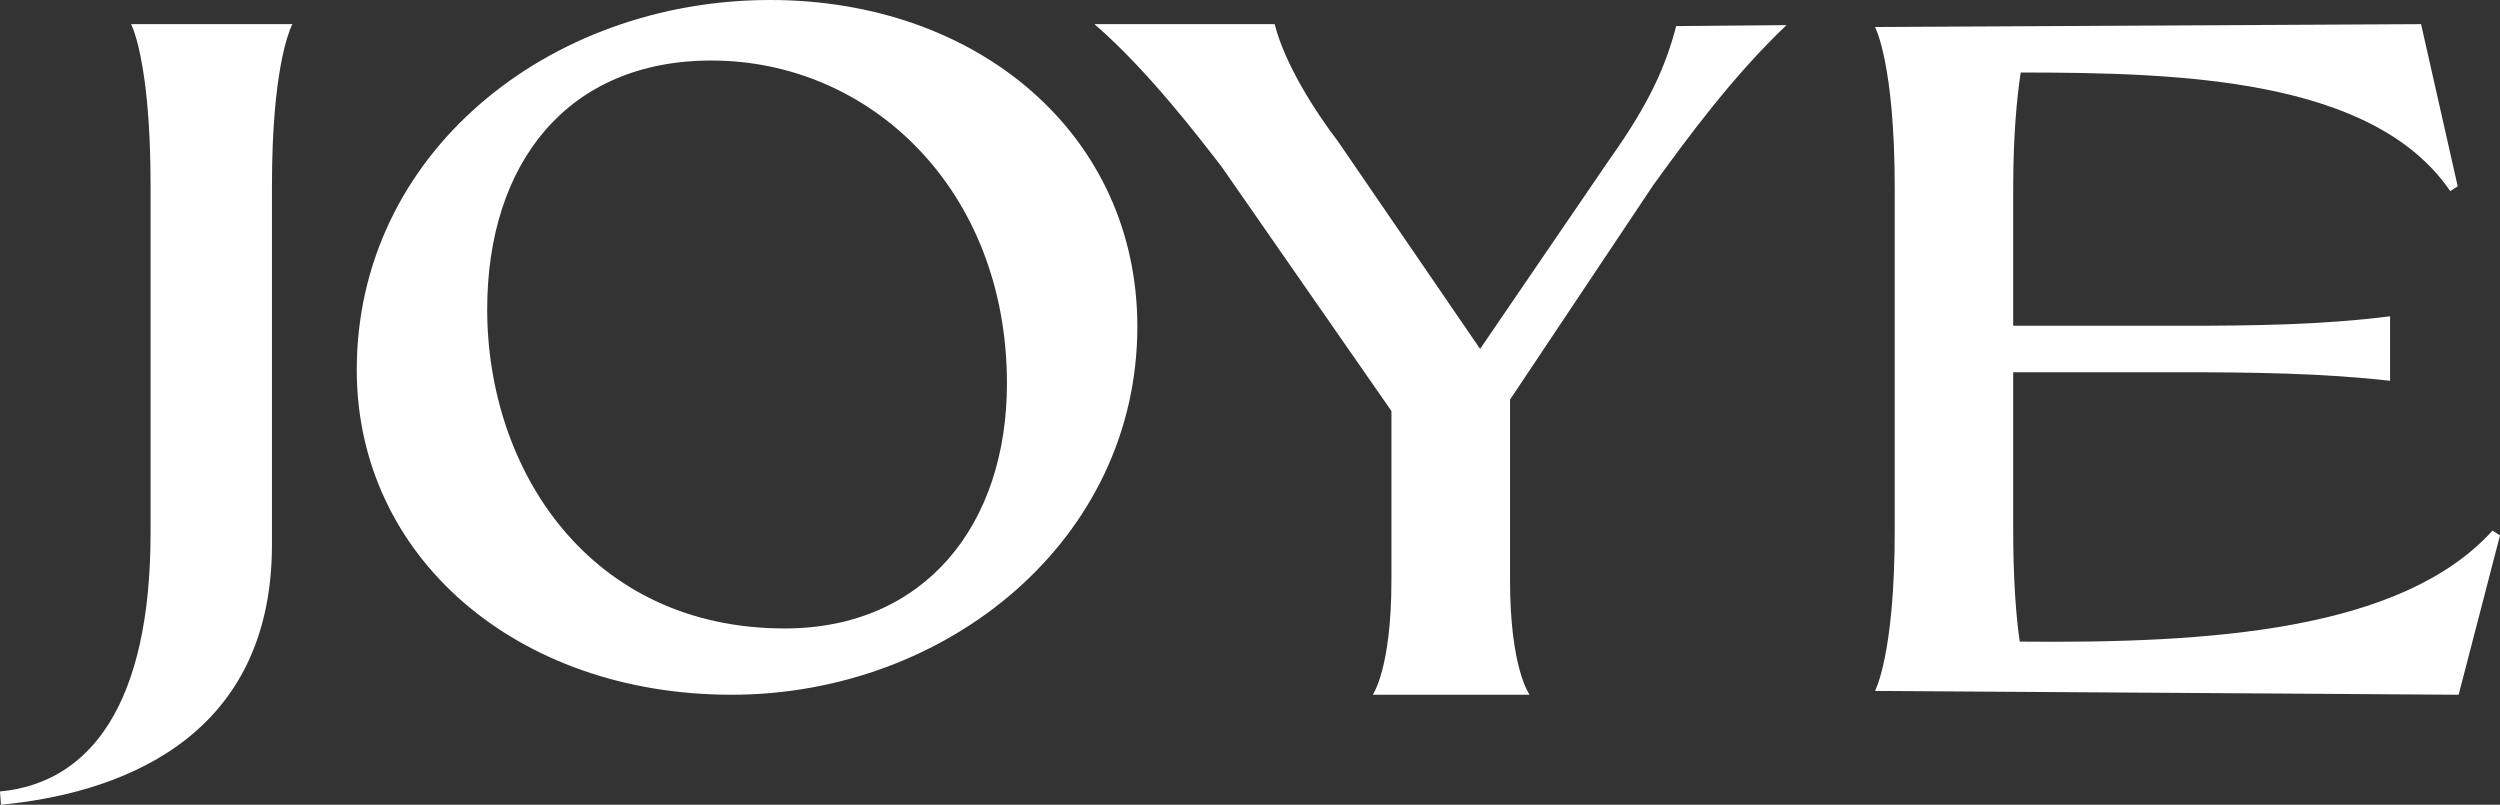
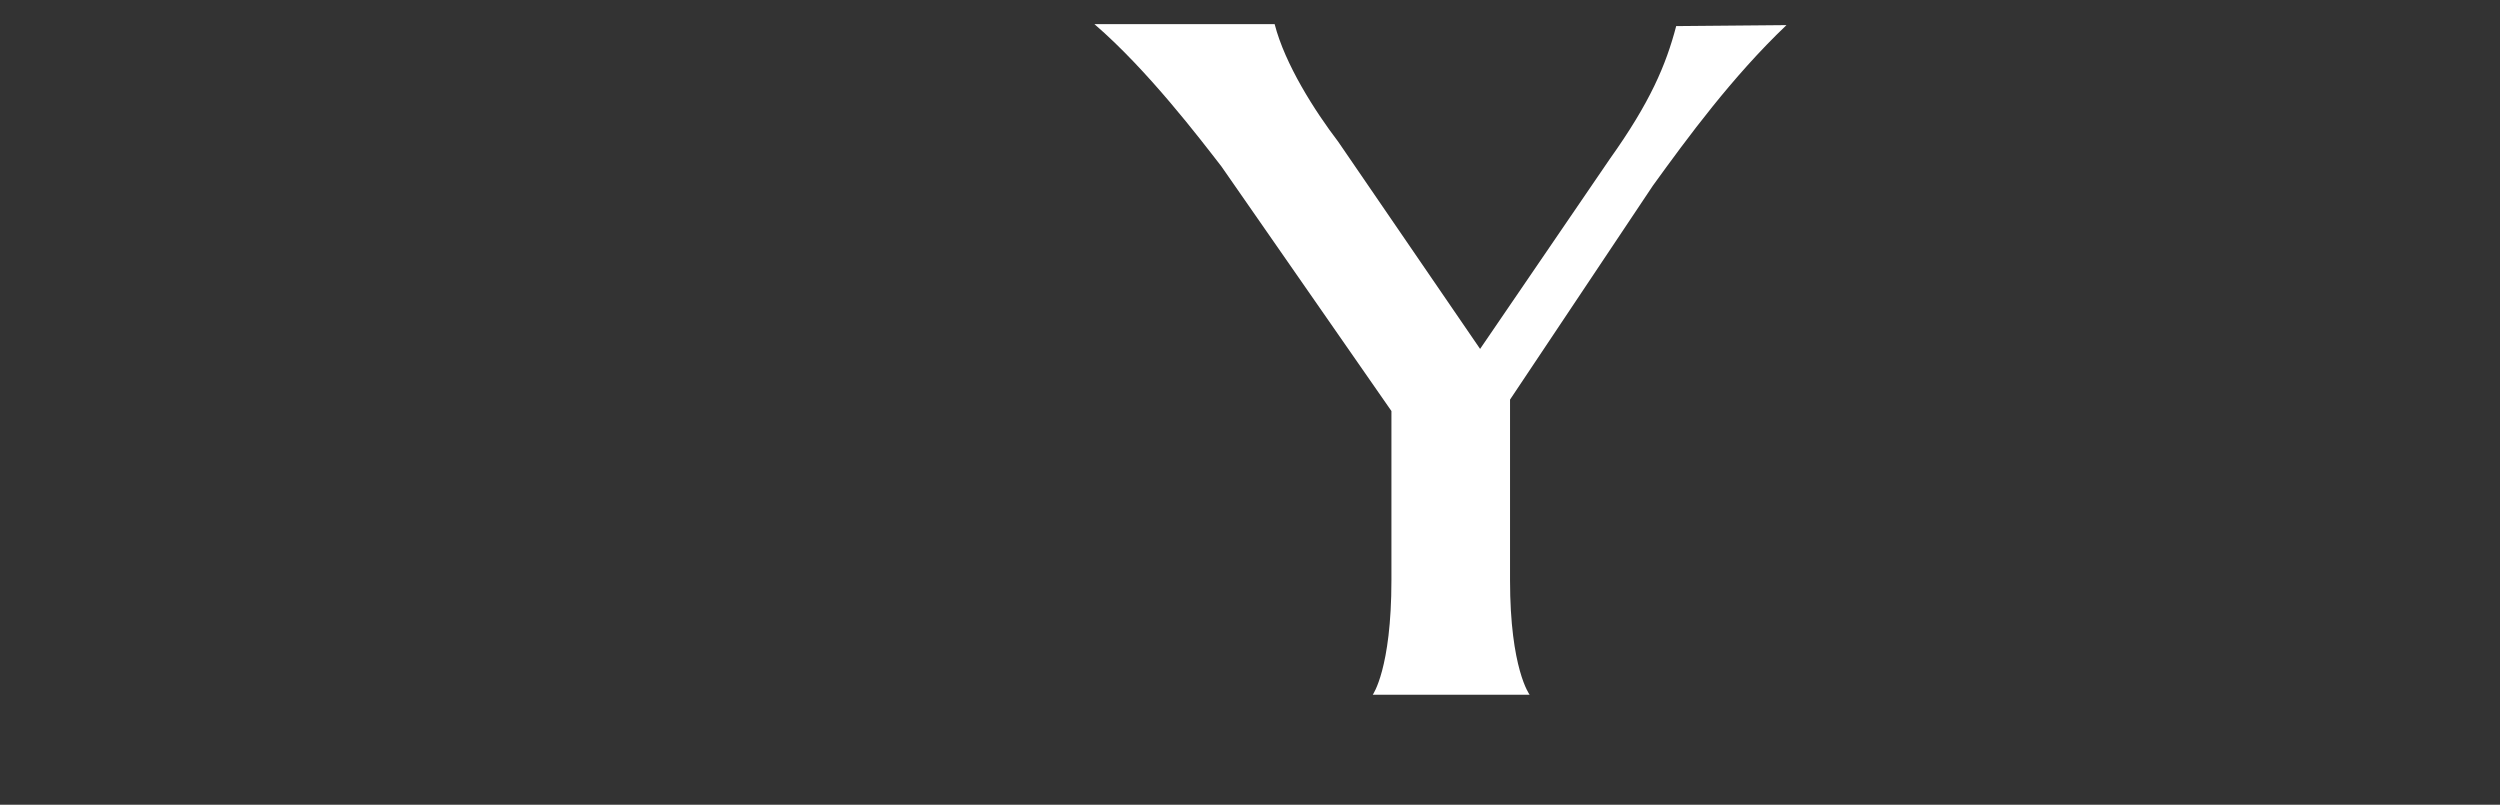
<svg xmlns="http://www.w3.org/2000/svg" fill="none" viewBox="0 0 932 300" height="300" width="932">
  <rect x="0" y="0" width="932" height="300" fill="#333333" stroke="none" />
-   <path fill="white" d="M48.878 9C48.878 9 48.912 9.075 48.99 9.235C49.541 10.401 51.96 16.062 53.828 29.506C55.103 38.682 56.127 51.489 56.127 68.96V198.759C56.127 261.897 34.035 291.881 0 295.06L0.37 300C40.922 296.117 101.389 277.774 101.389 202.994V68.96C101.389 47.698 102.973 33.356 104.704 24.047C106.305 15.399 108.027 11.088 108.699 9.612C108.888 9.193 109 9 109 9H48.878Z" />
-   <path fill="white" d="M287.15 0C204.311 0 133 57.32 133 137.912C133 207.413 192.425 259 272.737 259C353.048 259 424 201.322 424 121.795C424.009 50.156 364.584 0 287.15 0ZM292.553 234.288C219.803 234.288 181.626 175.18 181.626 115.347C181.626 60.898 211.513 22.565 265.183 22.565C324.608 22.565 375.391 70.924 375.391 142.938C375.391 195.598 344.776 234.288 292.553 234.288Z" />
  <path fill="white" d="M624.889 9.711C621.064 24.31 615.145 38.198 600.177 59.207L551.781 130.075L498.865 52.805C490.173 41.415 479.021 23.954 475.188 9H408C427.852 26.088 447.34 51.729 455.353 62.06L518.725 153.235V216.271C518.725 249.389 511.755 259 511.755 259H570.251C570.251 259 562.941 249.389 562.941 216.271V148.967L616.205 69.199C629.094 51.391 645.8 28.595 666 9.364L624.914 9.728L624.889 9.711Z" />
-   <path fill="white" d="M929.209 197.822C895.218 235.306 823.402 239.897 752.97 239.19C751.57 230 750.52 215.505 750.52 197.822V138.772H812.18C840.565 138.772 866.133 139.133 891.019 141.958V117.911C866.133 121.098 840.206 121.442 814.279 121.442H750.52V70.178C750.52 50.377 751.92 36.226 753.32 27.035C812.538 27.035 884.703 29.154 913.438 71.237L916.237 69.472L902.574 9L699 10.059C699 10.059 706.356 23.504 706.356 70.178V197.822C706.356 244.143 699 257.587 699 257.587L916.579 259L932 199.596L929.201 197.822H929.209Z" />
</svg>